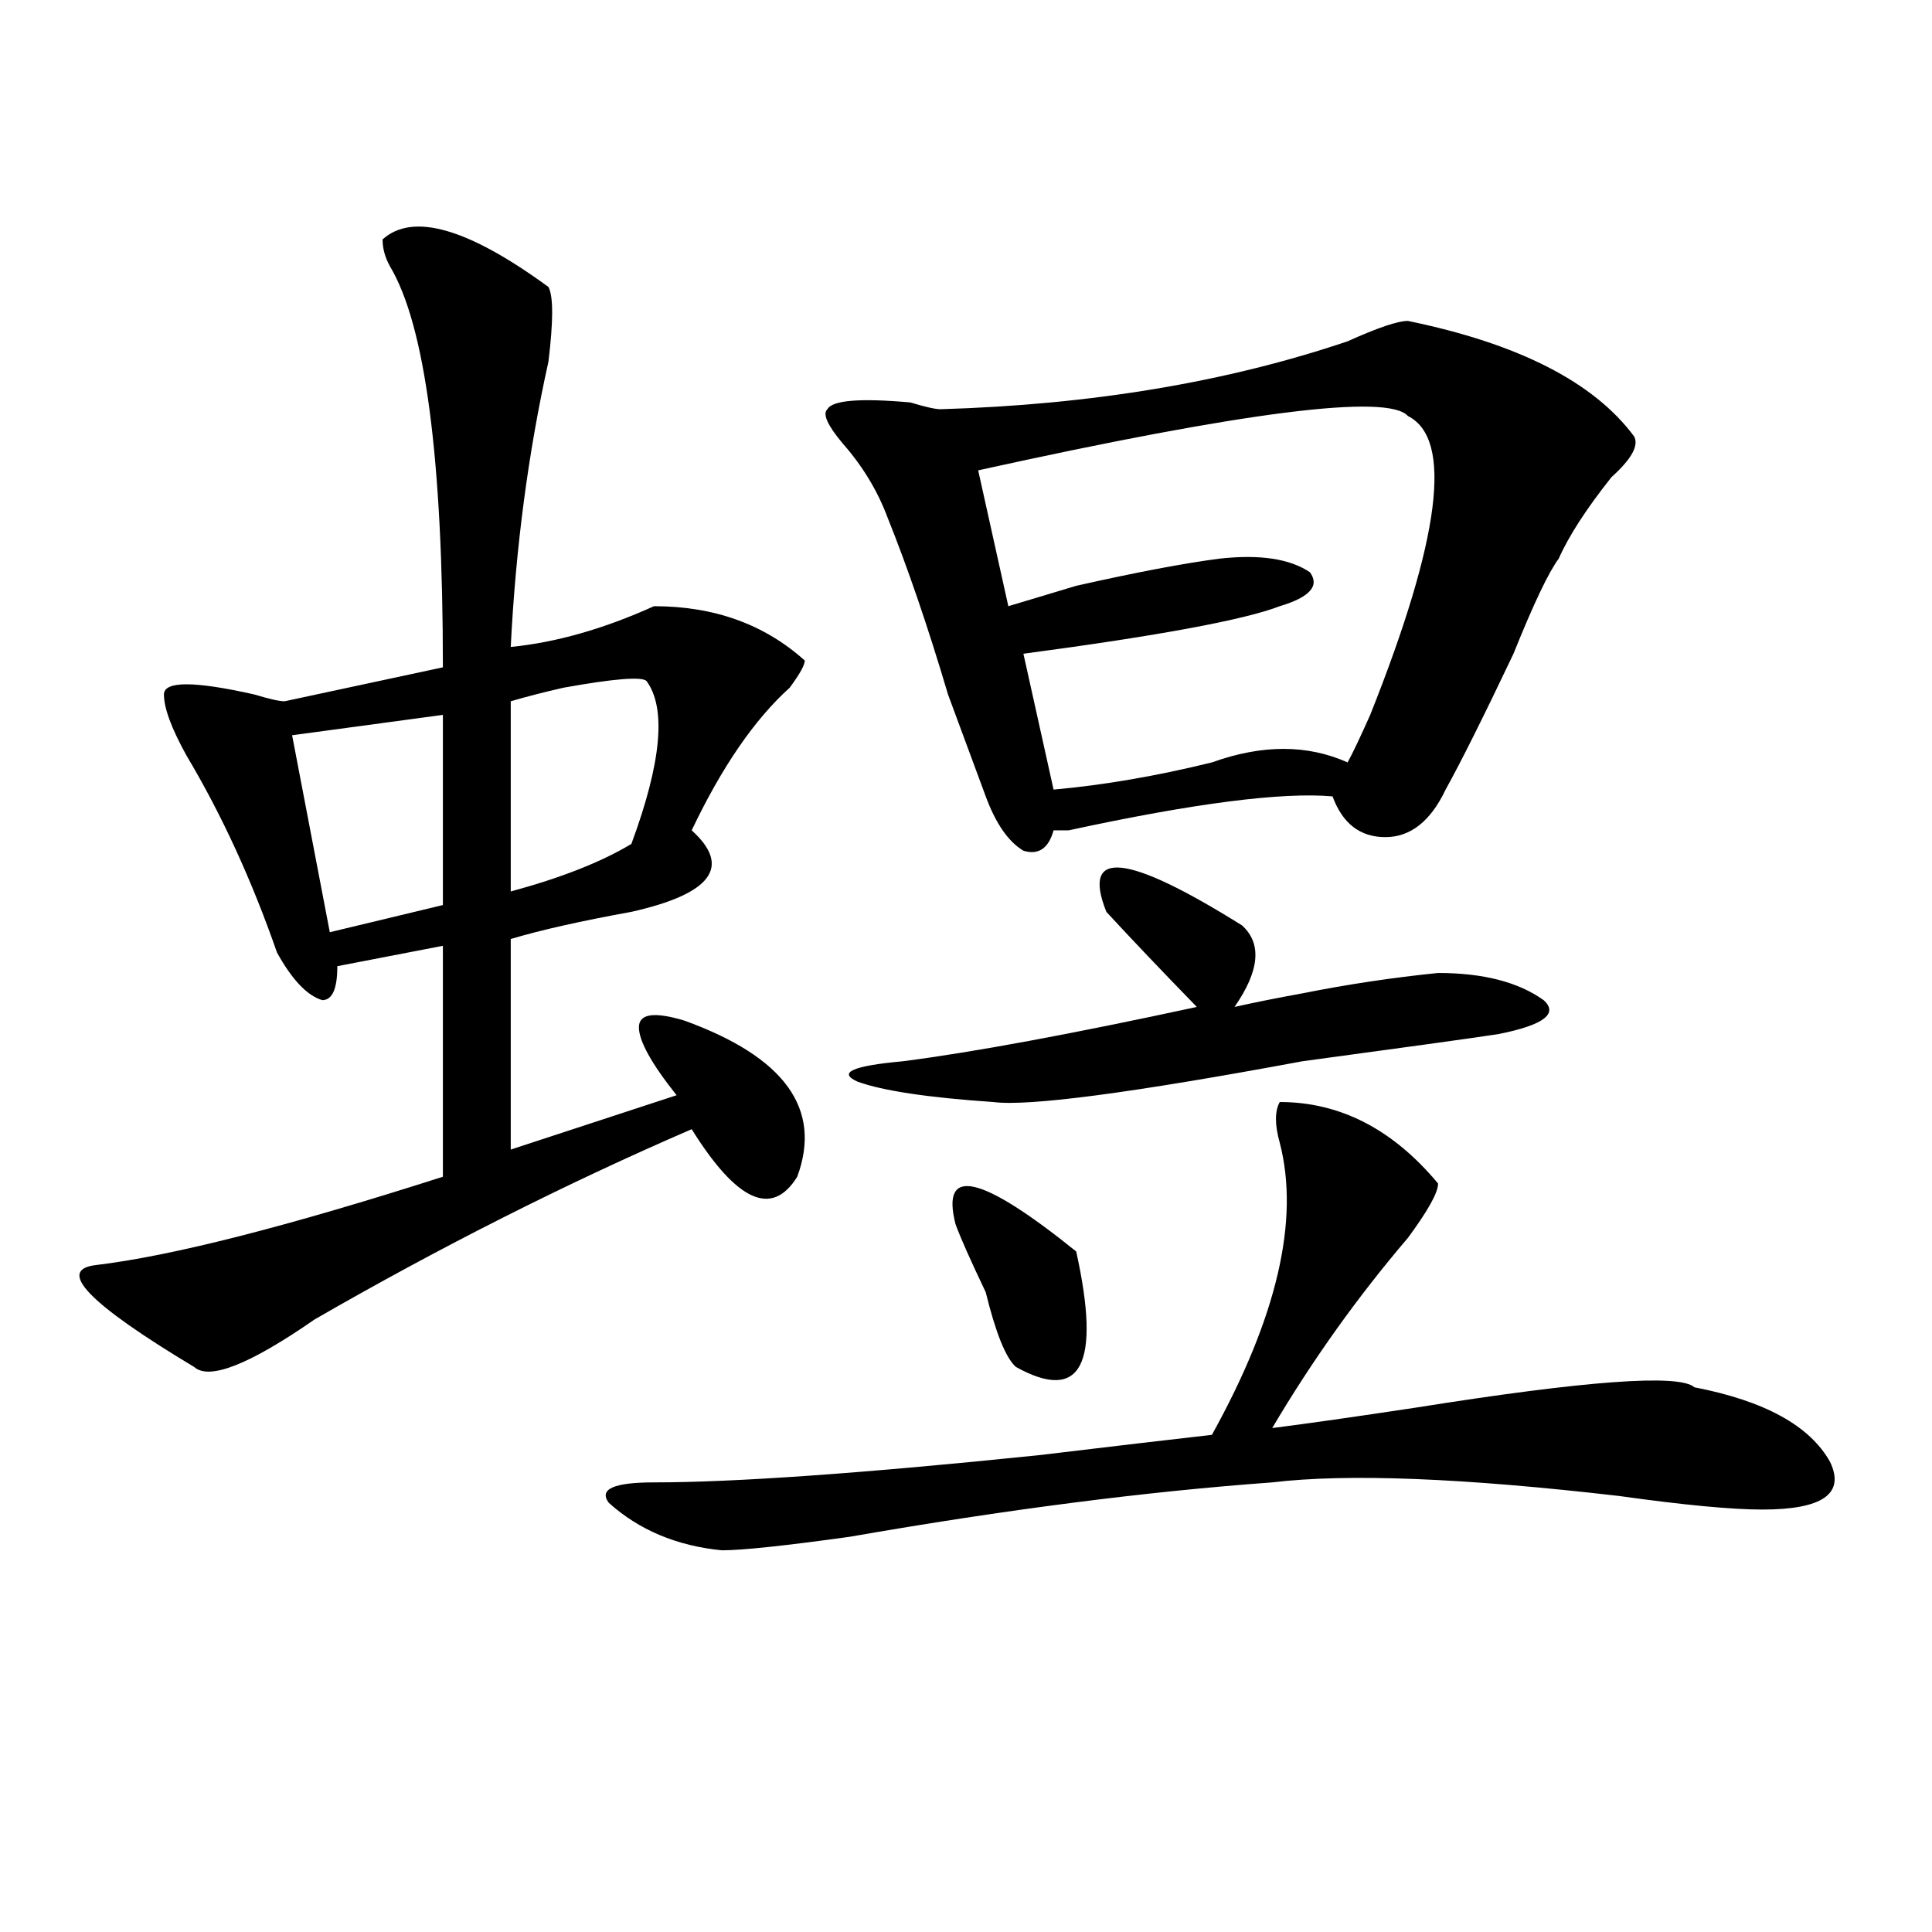
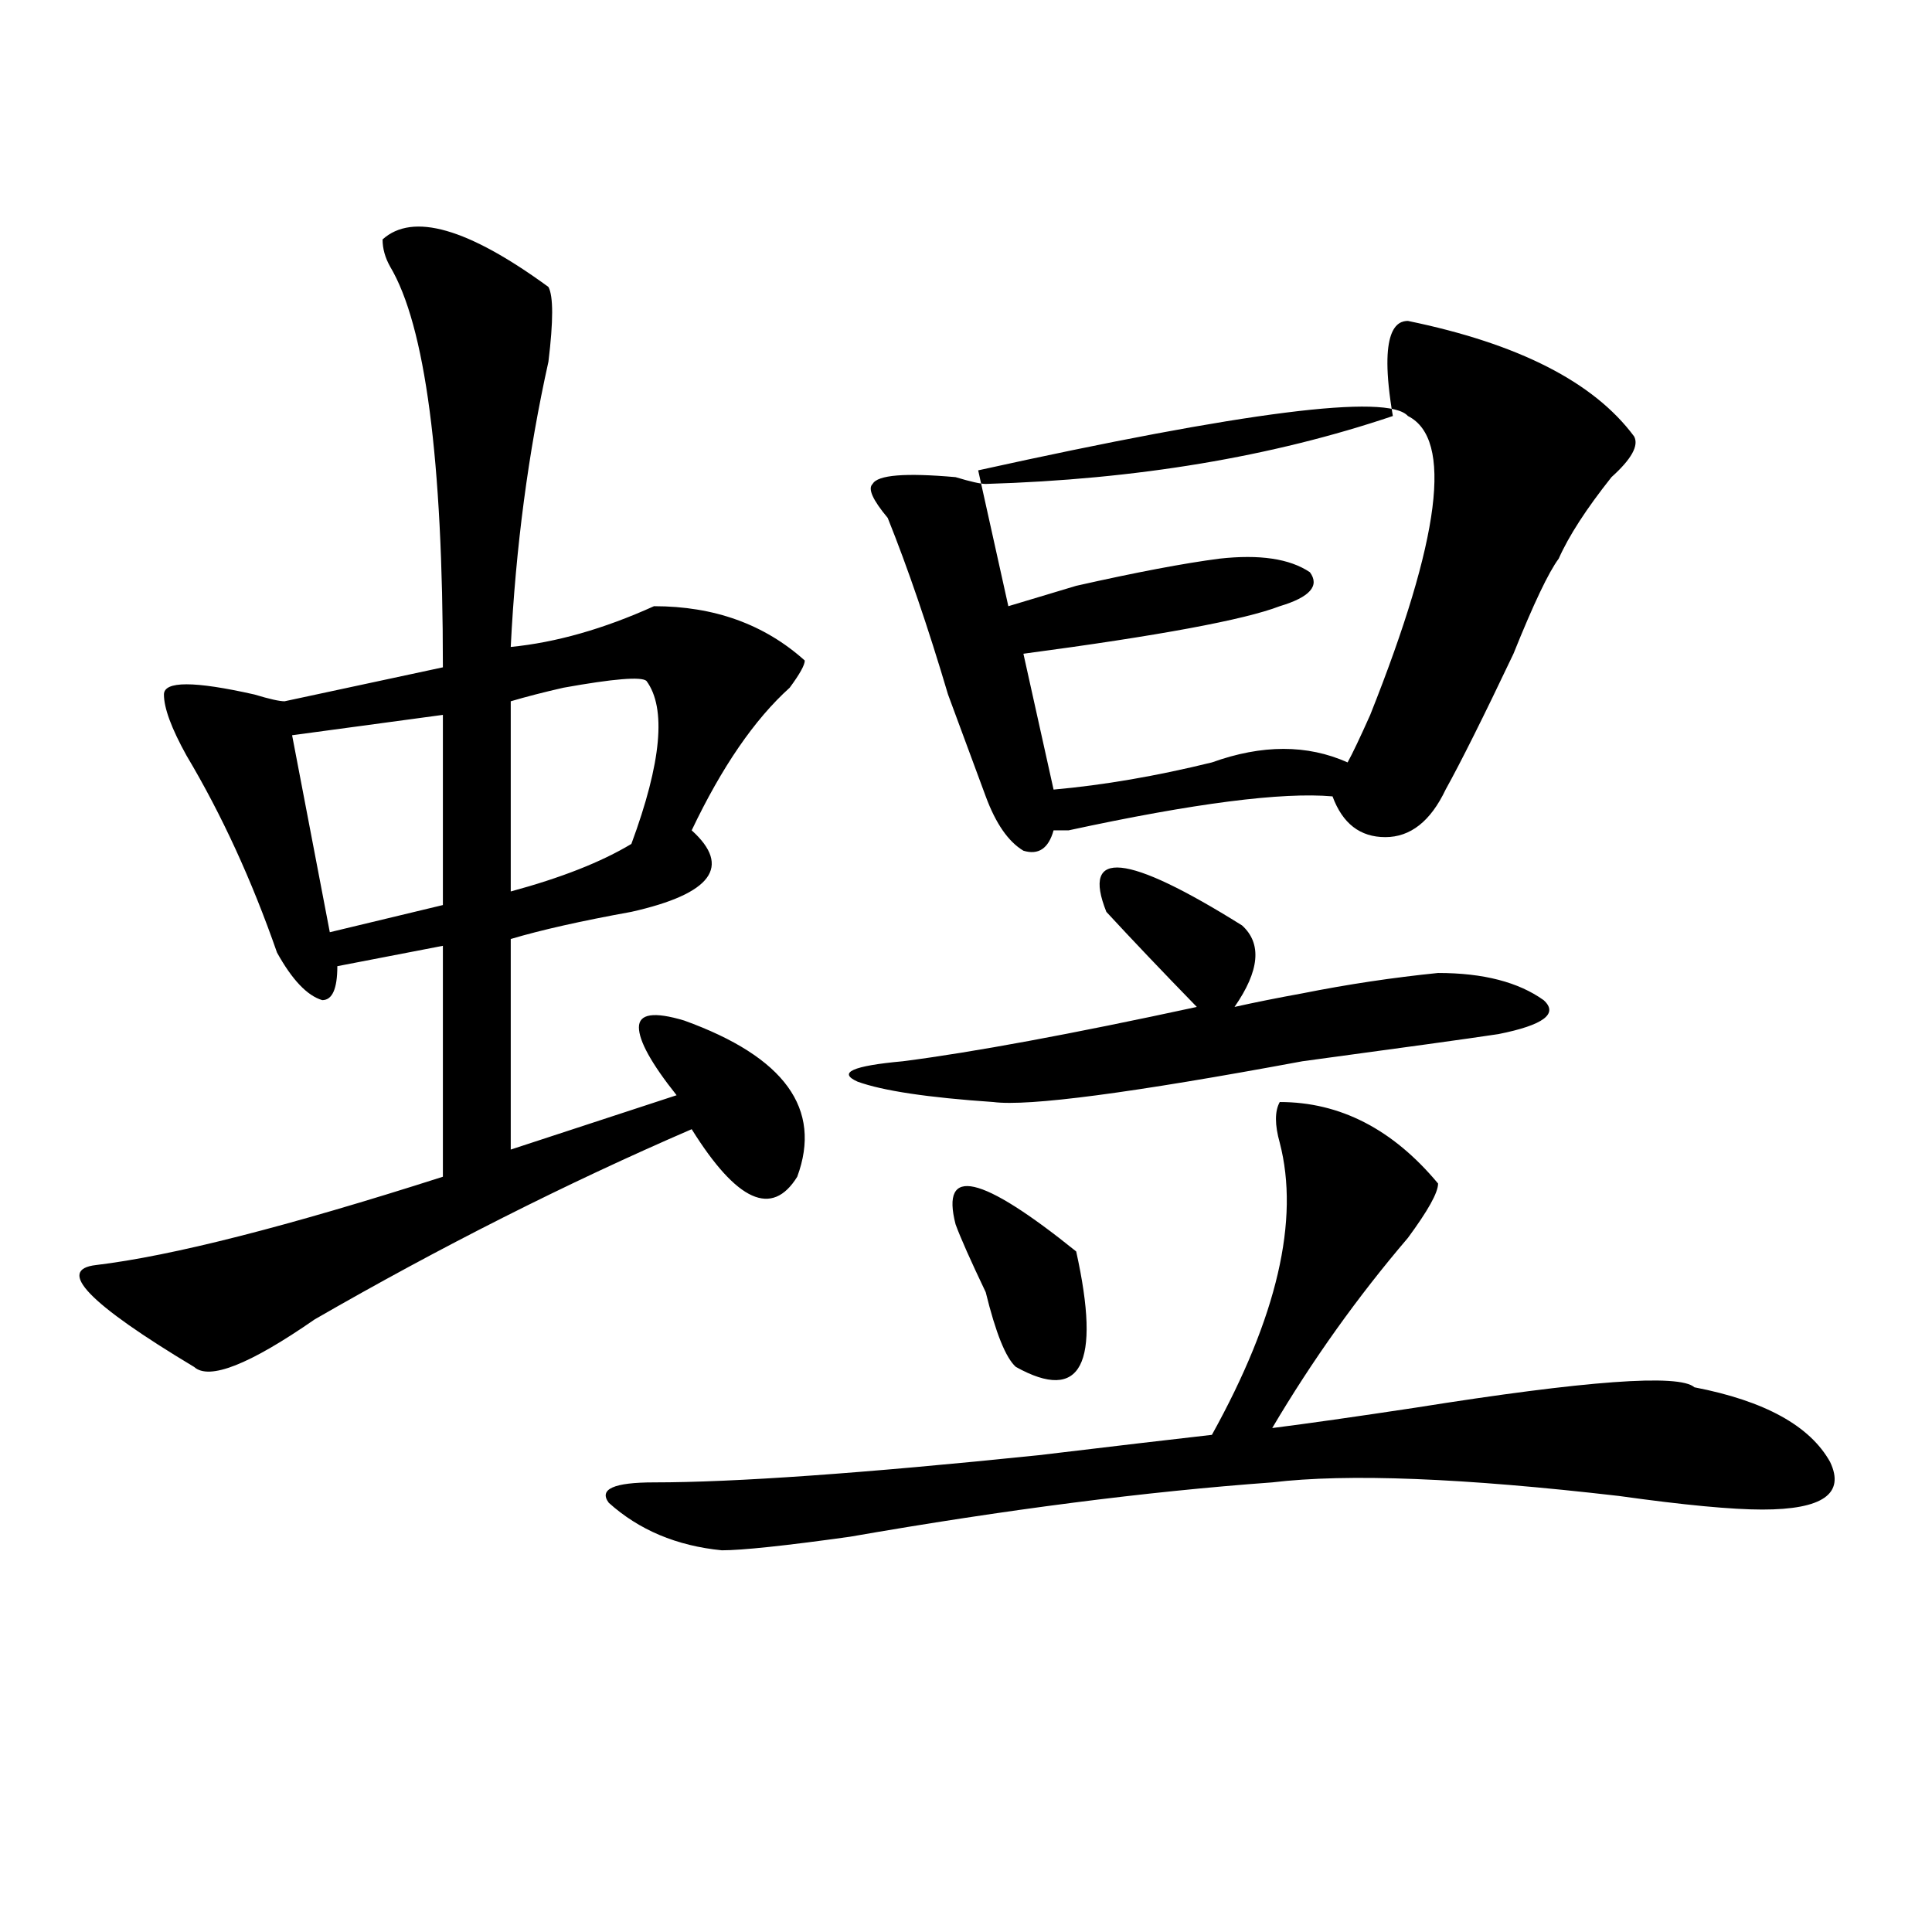
<svg xmlns="http://www.w3.org/2000/svg" version="1.1" id="图层_1" x="0px" y="0px" width="1000px" height="1000px" viewBox="0 0 1000 1000" enable-background="new 0 0 1000 1000" xml:space="preserve">
-   <path d="M283.871,148.531c2.562,4.725,2.562,17.578,0,38.672c-10.426,46.912-16.95,96.131-19.512,147.656  c23.414-2.307,48.109-9.338,74.145-21.094c31.219,0,57.194,9.394,78.047,28.125c0,2.362-2.621,7.031-7.805,14.063  c-18.23,16.425-35.121,41.034-50.73,73.828c20.793,18.787,10.366,32.85-31.219,42.188c-26.035,4.725-46.828,9.394-62.438,14.063  v108.984l85.852-28.125c-13.048-16.369-19.512-28.125-19.512-35.156s7.805-8.185,23.414-3.516  c52.012,18.787,71.523,45.703,58.535,80.859c-13.048,21.094-31.219,12.909-54.633-24.609  c-65.059,28.125-130.118,60.975-195.117,98.438c-33.84,23.456-54.633,31.641-62.438,24.609  c-54.633-32.794-71.583-50.372-50.73-52.734c39.023-4.669,98.839-19.885,179.508-45.703V489.547l-54.633,10.547  c0,11.756-2.622,17.578-7.805,17.578c-7.805-2.307-15.609-10.547-23.414-24.609c-13.048-37.463-28.658-71.466-46.828-101.953  c-7.805-14.063-11.707-24.609-11.707-31.641s15.609-7.031,46.828,0c7.805,2.362,12.988,3.516,15.609,3.516l81.949-17.578  c0-107.775-9.146-176.935-27.316-207.422c-2.622-4.669-3.902-9.338-3.902-14.063C213.629,109.859,242.227,118.1,283.871,148.531z   M229.239,370.016l-78.047,10.547l19.512,101.953l58.535-14.063V370.016z M334.602,352.438c-2.621-2.307-16.95-1.153-42.926,3.516  c-10.426,2.362-19.512,4.725-27.316,7.031v98.438c25.976-7.031,46.828-15.216,62.438-24.609  C342.406,394.625,344.968,366.5,334.602,352.438z M662.398,570.406c31.219,0,58.535,14.063,81.949,42.188  c0,4.725-5.243,14.063-15.609,28.125c-26.035,30.487-49.449,63.281-70.242,98.438c18.171-2.307,42.926-5.822,74.145-10.547  c88.413-14.063,136.582-17.578,144.387-10.547c36.402,7.031,59.816,19.94,70.242,38.672c7.805,16.425-3.902,24.609-35.121,24.609  c-15.609,0-40.364-2.307-74.145-7.031c-80.668-9.338-140.484-11.7-179.508-7.031c-65.059,4.725-137.923,14.063-218.531,28.125  c-33.84,4.725-55.974,7.031-66.34,7.031c-23.414-2.307-42.926-10.547-58.535-24.609c-5.243-7.031,2.562-10.547,23.414-10.547  c41.585,0,107.925-4.669,199.02-14.063c39.023-4.669,68.901-8.185,89.754-10.547c33.78-60.919,45.487-111.291,35.121-151.172  C659.777,582.162,659.777,575.131,662.398,570.406z M728.738,166.109c57.194,11.756,96.218,31.641,117.07,59.766  c2.562,4.725-1.341,11.756-11.707,21.094c-13.048,16.425-22.133,30.487-27.316,42.188c-5.243,7.031-13.048,23.456-23.414,49.219  c-15.609,32.85-27.316,56.25-35.121,70.313c-7.805,16.425-18.23,24.609-31.219,24.609c-13.048,0-22.133-7.031-27.316-21.094  c-26.035-2.307-71.583,3.516-136.582,17.578h-7.805c-2.621,9.394-7.805,12.909-15.609,10.547  c-7.805-4.669-14.328-14.063-19.512-28.125c-5.243-14.063-11.707-31.641-19.512-52.734c-10.426-35.156-20.853-65.588-31.219-91.406  c-5.243-14.063-13.048-26.916-23.414-38.672c-7.805-9.338-10.426-15.216-7.805-17.578c2.562-4.669,16.891-5.822,42.926-3.516  c7.805,2.362,12.988,3.516,15.609,3.516c78.047-2.307,148.289-14.063,210.727-35.156  C713.129,169.625,723.495,166.109,728.738,166.109z M572.645,471.969c-13.048-32.794,10.366-30.432,70.242,7.031  c10.366,9.394,9.086,23.456-3.902,42.188c10.366-2.307,22.073-4.669,35.121-7.031c23.414-4.669,46.828-8.185,70.242-10.547  c23.414,0,41.585,4.725,54.633,14.063c7.805,7.031,0,12.909-23.414,17.578c-15.609,2.362-49.449,7.031-101.461,14.063  c-88.473,16.425-141.825,23.456-159.996,21.094c-33.84-2.307-57.254-5.822-70.242-10.547c-10.426-4.669-2.621-8.185,23.414-10.547  c36.402-4.669,87.133-14.063,152.191-28.125C601.242,502.456,585.633,486.031,572.645,471.969z M494.598,633.688  c-7.805-30.432,12.988-25.763,62.438,14.063c12.988,58.612,2.562,78.553-31.219,59.766c-5.243-4.669-10.426-17.578-15.609-38.672  C502.402,652.475,497.159,640.719,494.598,633.688z M728.738,215.328c-10.426-11.7-84.57-2.307-222.434,28.125l15.609,70.313  c7.805-2.307,19.512-5.822,35.121-10.547c31.219-7.031,55.914-11.7,74.145-14.063c20.793-2.307,36.402,0,46.828,7.031  c5.184,7.031,0,12.909-15.609,17.578c-18.23,7.031-62.438,15.271-132.68,24.609l15.609,70.313  c25.976-2.307,53.292-7.031,81.949-14.063c25.976-9.338,49.39-9.338,70.242,0c2.562-4.669,6.464-12.854,11.707-24.609  C745.629,278.609,752.152,227.084,728.738,215.328z" />
+   <path d="M283.871,148.531c2.562,4.725,2.562,17.578,0,38.672c-10.426,46.912-16.95,96.131-19.512,147.656  c23.414-2.307,48.109-9.338,74.145-21.094c31.219,0,57.194,9.394,78.047,28.125c0,2.362-2.621,7.031-7.805,14.063  c-18.23,16.425-35.121,41.034-50.73,73.828c20.793,18.787,10.366,32.85-31.219,42.188c-26.035,4.725-46.828,9.394-62.438,14.063  v108.984l85.852-28.125c-13.048-16.369-19.512-28.125-19.512-35.156s7.805-8.185,23.414-3.516  c52.012,18.787,71.523,45.703,58.535,80.859c-13.048,21.094-31.219,12.909-54.633-24.609  c-65.059,28.125-130.118,60.975-195.117,98.438c-33.84,23.456-54.633,31.641-62.438,24.609  c-54.633-32.794-71.583-50.372-50.73-52.734c39.023-4.669,98.839-19.885,179.508-45.703V489.547l-54.633,10.547  c0,11.756-2.622,17.578-7.805,17.578c-7.805-2.307-15.609-10.547-23.414-24.609c-13.048-37.463-28.658-71.466-46.828-101.953  c-7.805-14.063-11.707-24.609-11.707-31.641s15.609-7.031,46.828,0c7.805,2.362,12.988,3.516,15.609,3.516l81.949-17.578  c0-107.775-9.146-176.935-27.316-207.422c-2.622-4.669-3.902-9.338-3.902-14.063C213.629,109.859,242.227,118.1,283.871,148.531z   M229.239,370.016l-78.047,10.547l19.512,101.953l58.535-14.063V370.016z M334.602,352.438c-2.621-2.307-16.95-1.153-42.926,3.516  c-10.426,2.362-19.512,4.725-27.316,7.031v98.438c25.976-7.031,46.828-15.216,62.438-24.609  C342.406,394.625,344.968,366.5,334.602,352.438z M662.398,570.406c31.219,0,58.535,14.063,81.949,42.188  c0,4.725-5.243,14.063-15.609,28.125c-26.035,30.487-49.449,63.281-70.242,98.438c18.171-2.307,42.926-5.822,74.145-10.547  c88.413-14.063,136.582-17.578,144.387-10.547c36.402,7.031,59.816,19.94,70.242,38.672c7.805,16.425-3.902,24.609-35.121,24.609  c-15.609,0-40.364-2.307-74.145-7.031c-80.668-9.338-140.484-11.7-179.508-7.031c-65.059,4.725-137.923,14.063-218.531,28.125  c-33.84,4.725-55.974,7.031-66.34,7.031c-23.414-2.307-42.926-10.547-58.535-24.609c-5.243-7.031,2.562-10.547,23.414-10.547  c41.585,0,107.925-4.669,199.02-14.063c39.023-4.669,68.901-8.185,89.754-10.547c33.78-60.919,45.487-111.291,35.121-151.172  C659.777,582.162,659.777,575.131,662.398,570.406z M728.738,166.109c57.194,11.756,96.218,31.641,117.07,59.766  c2.562,4.725-1.341,11.756-11.707,21.094c-13.048,16.425-22.133,30.487-27.316,42.188c-5.243,7.031-13.048,23.456-23.414,49.219  c-15.609,32.85-27.316,56.25-35.121,70.313c-7.805,16.425-18.23,24.609-31.219,24.609c-13.048,0-22.133-7.031-27.316-21.094  c-26.035-2.307-71.583,3.516-136.582,17.578h-7.805c-2.621,9.394-7.805,12.909-15.609,10.547  c-7.805-4.669-14.328-14.063-19.512-28.125c-5.243-14.063-11.707-31.641-19.512-52.734c-10.426-35.156-20.853-65.588-31.219-91.406  c-7.805-9.338-10.426-15.216-7.805-17.578c2.562-4.669,16.891-5.822,42.926-3.516  c7.805,2.362,12.988,3.516,15.609,3.516c78.047-2.307,148.289-14.063,210.727-35.156  C713.129,169.625,723.495,166.109,728.738,166.109z M572.645,471.969c-13.048-32.794,10.366-30.432,70.242,7.031  c10.366,9.394,9.086,23.456-3.902,42.188c10.366-2.307,22.073-4.669,35.121-7.031c23.414-4.669,46.828-8.185,70.242-10.547  c23.414,0,41.585,4.725,54.633,14.063c7.805,7.031,0,12.909-23.414,17.578c-15.609,2.362-49.449,7.031-101.461,14.063  c-88.473,16.425-141.825,23.456-159.996,21.094c-33.84-2.307-57.254-5.822-70.242-10.547c-10.426-4.669-2.621-8.185,23.414-10.547  c36.402-4.669,87.133-14.063,152.191-28.125C601.242,502.456,585.633,486.031,572.645,471.969z M494.598,633.688  c-7.805-30.432,12.988-25.763,62.438,14.063c12.988,58.612,2.562,78.553-31.219,59.766c-5.243-4.669-10.426-17.578-15.609-38.672  C502.402,652.475,497.159,640.719,494.598,633.688z M728.738,215.328c-10.426-11.7-84.57-2.307-222.434,28.125l15.609,70.313  c7.805-2.307,19.512-5.822,35.121-10.547c31.219-7.031,55.914-11.7,74.145-14.063c20.793-2.307,36.402,0,46.828,7.031  c5.184,7.031,0,12.909-15.609,17.578c-18.23,7.031-62.438,15.271-132.68,24.609l15.609,70.313  c25.976-2.307,53.292-7.031,81.949-14.063c25.976-9.338,49.39-9.338,70.242,0c2.562-4.669,6.464-12.854,11.707-24.609  C745.629,278.609,752.152,227.084,728.738,215.328z" />
</svg>